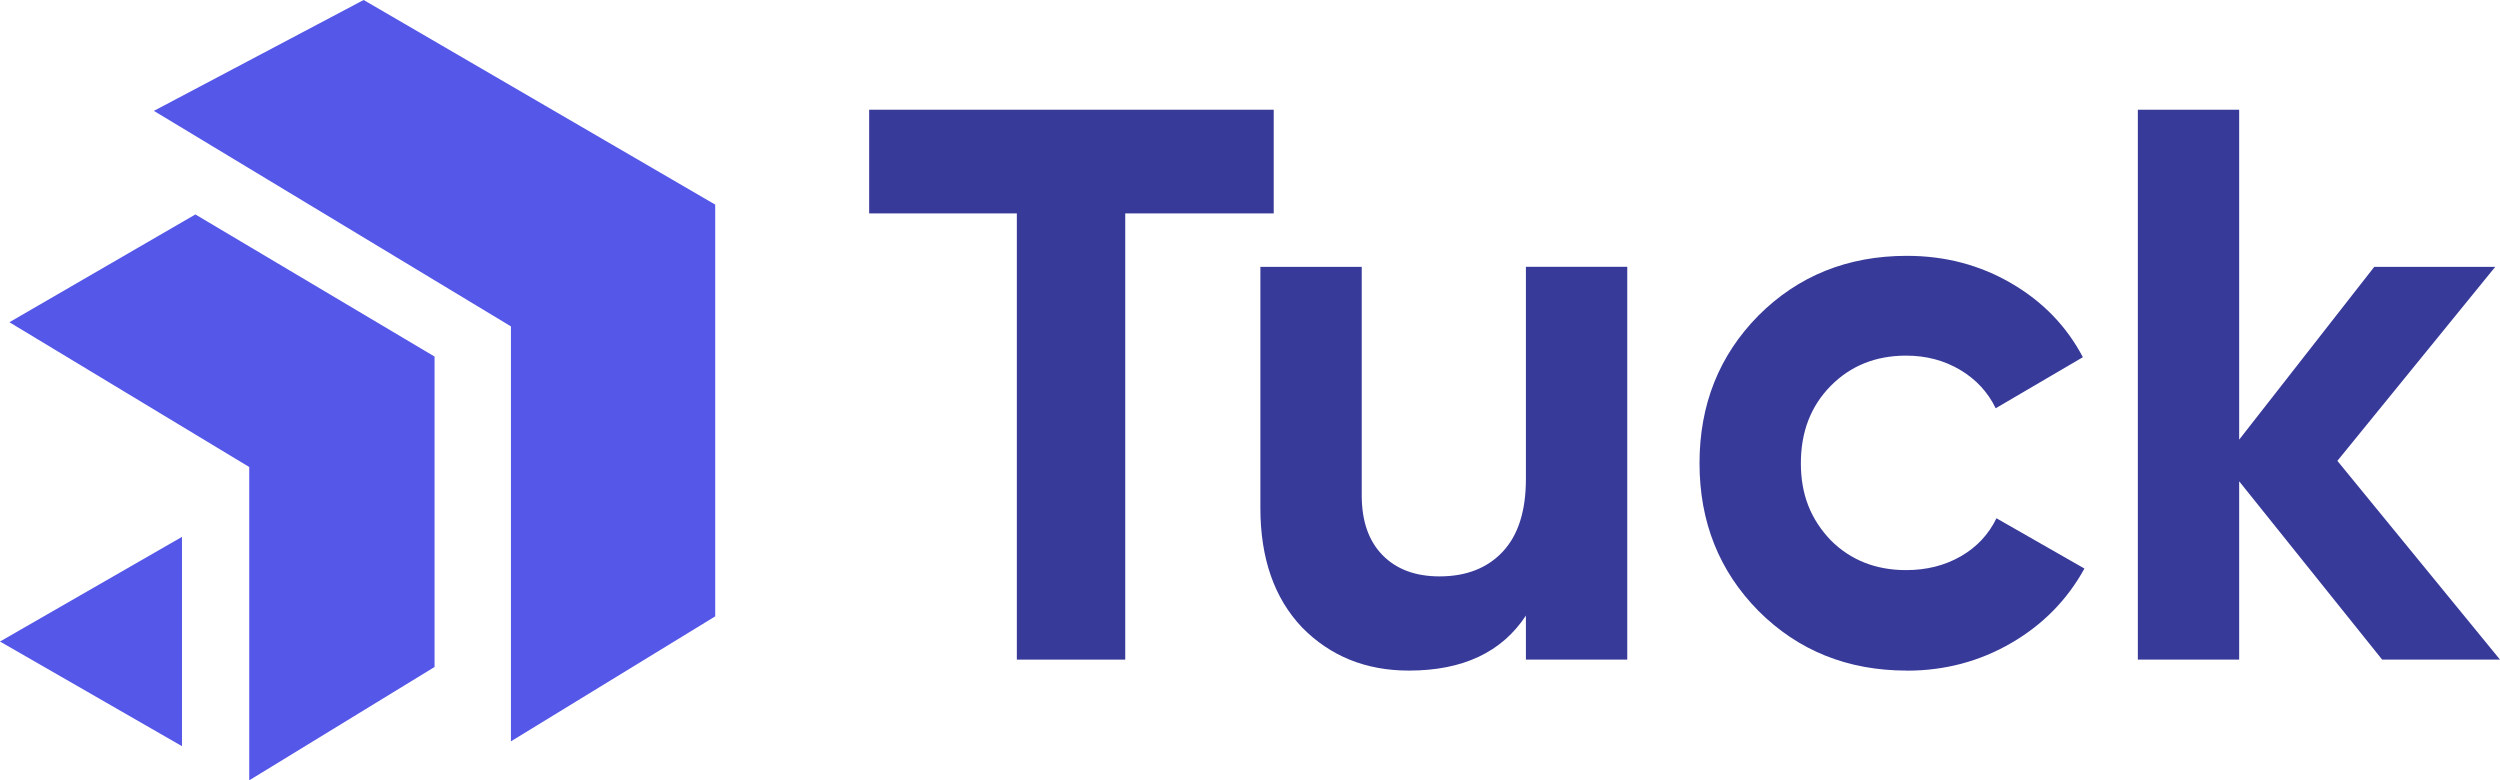
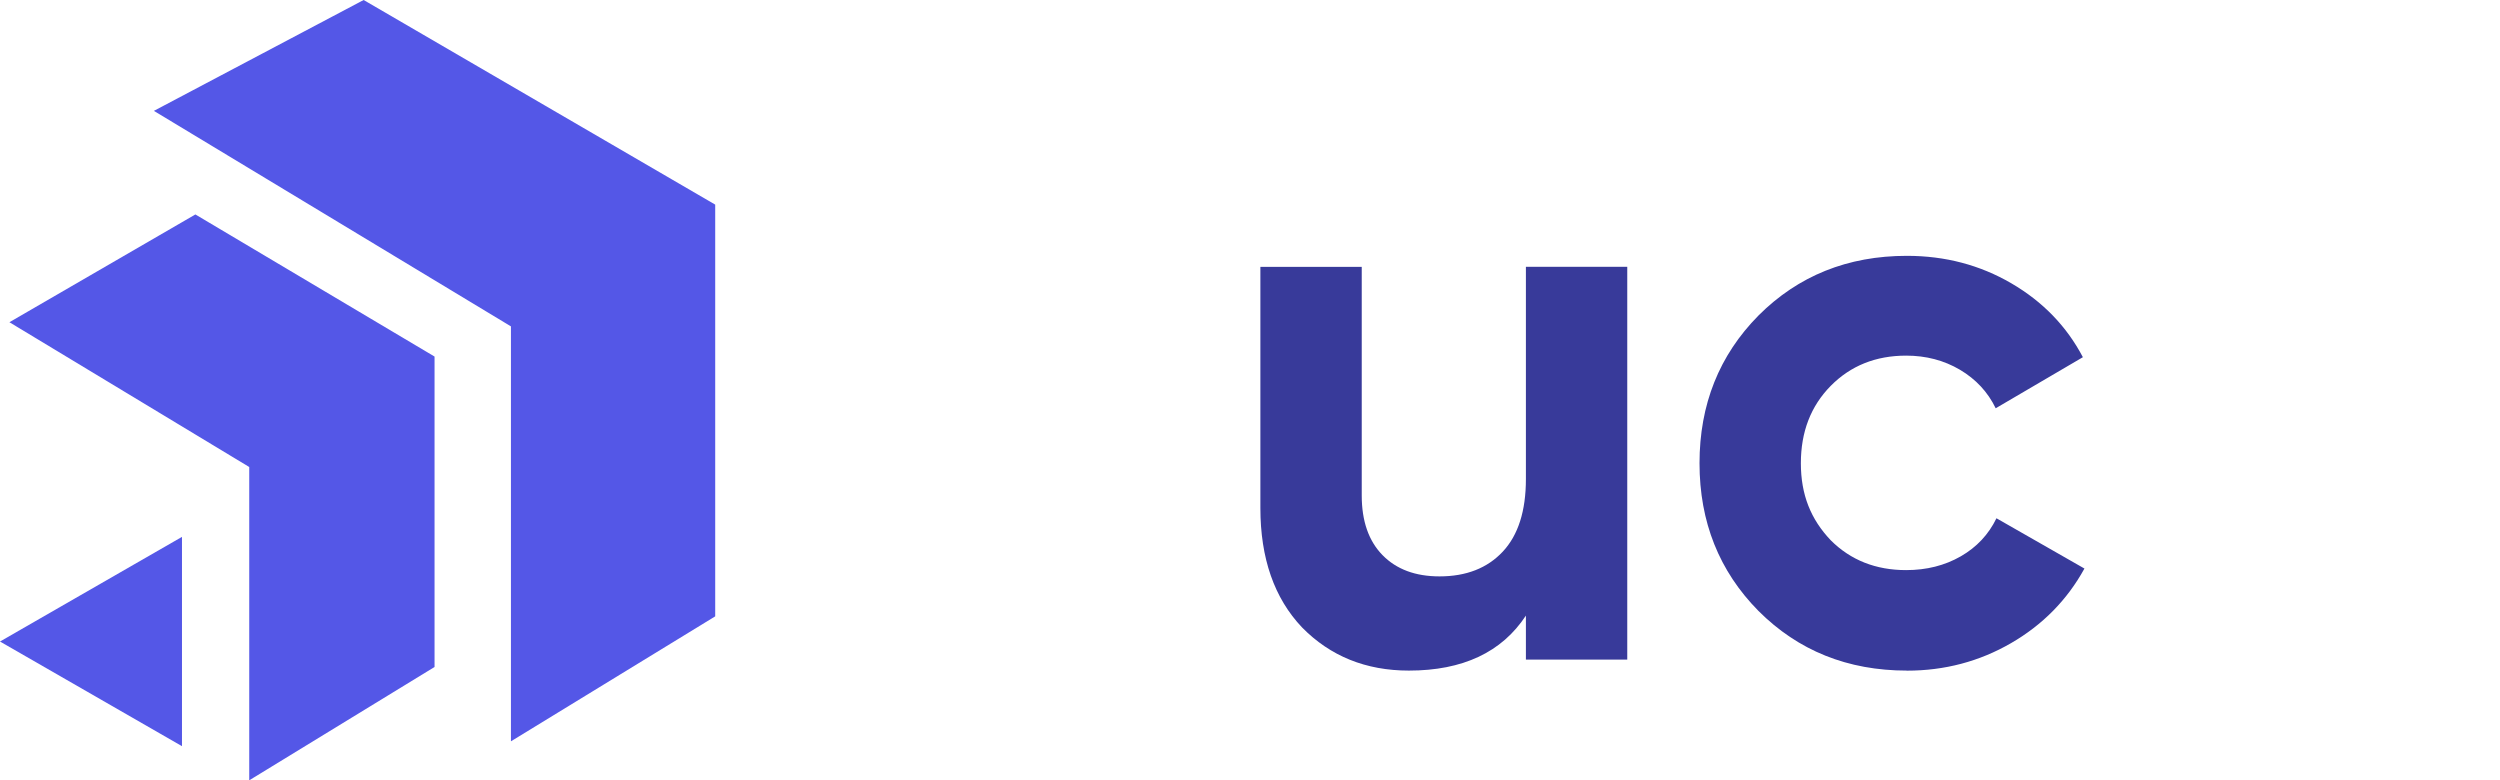
<svg xmlns="http://www.w3.org/2000/svg" id="Layer_2" viewBox="0 0 720 224.73">
  <defs>
    <style>.cls-1{fill:#383a9a;}.cls-2{fill:#5457e7;}</style>
  </defs>
  <g id="Layer_1-2">
    <g>
      <g>
-         <path class="cls-1" d="M250.32,31.6h116.51v29.86h-42.76V189.97h-31.22V61.46h-42.53V31.6Z" />
        <path class="cls-1" d="M439.46,137.93v-61.09h29.19v113.12h-29.19v-12.67c-6.94,10.56-18.18,15.84-33.71,15.84-12.37,0-22.63-4.15-30.77-12.44-8-8.44-11.99-19.91-11.99-34.39V76.85h29.19v65.84c0,7.39,2,13.12,6,17.2,3.99,4.07,9.46,6.11,16.4,6.11,7.69,0,13.76-2.37,18.21-7.12,4.45-4.75,6.67-11.73,6.67-20.93Z" />
        <path class="cls-1" d="M549.19,193.13c-17.05,0-31.3-5.73-42.76-17.19-11.31-11.46-16.97-25.64-16.97-42.53s5.66-31.07,16.97-42.53c11.46-11.46,25.71-17.2,42.76-17.2,11.01,0,21.04,2.64,30.09,7.92,9.05,5.28,15.91,12.37,20.59,21.27l-25.11,14.71c-2.26-4.67-5.7-8.37-10.29-11.09-4.6-2.71-9.77-4.07-15.5-4.07-8.75,0-15.99,2.91-21.72,8.71-5.73,5.81-8.6,13.23-8.6,22.29s2.86,16.14,8.6,22.17c5.73,5.73,12.97,8.6,21.72,8.6,5.88,0,11.12-1.32,15.72-3.96,4.6-2.64,8.03-6.3,10.29-10.97l25.34,14.48c-4.98,9.05-12.03,16.22-21.15,21.49-9.13,5.28-19.12,7.92-29.98,7.92Z" />
-         <path class="cls-1" d="M673.17,132.73l46.83,57.24h-33.94l-41.18-51.36v51.36h-29.18V31.6h29.18V126.62l38.91-49.77h34.84l-45.47,55.88Z" />
      </g>
      <g>
        <polygon class="cls-2" points="44.32 31.93 147.15 94 147.15 213.5 205.98 177.51 205.98 58.93 104.73 0 44.32 31.93" />
        <polygon class="cls-2" points="2.71 92.8 71.78 134.5 71.78 224.73 125.15 192.09 125.15 102.69 56.27 61.76 2.71 92.8" />
        <polygon class="cls-2" points="52.41 214.9 52.41 154.62 0 184.76 52.41 214.9" />
      </g>
    </g>
  </g>
</svg>